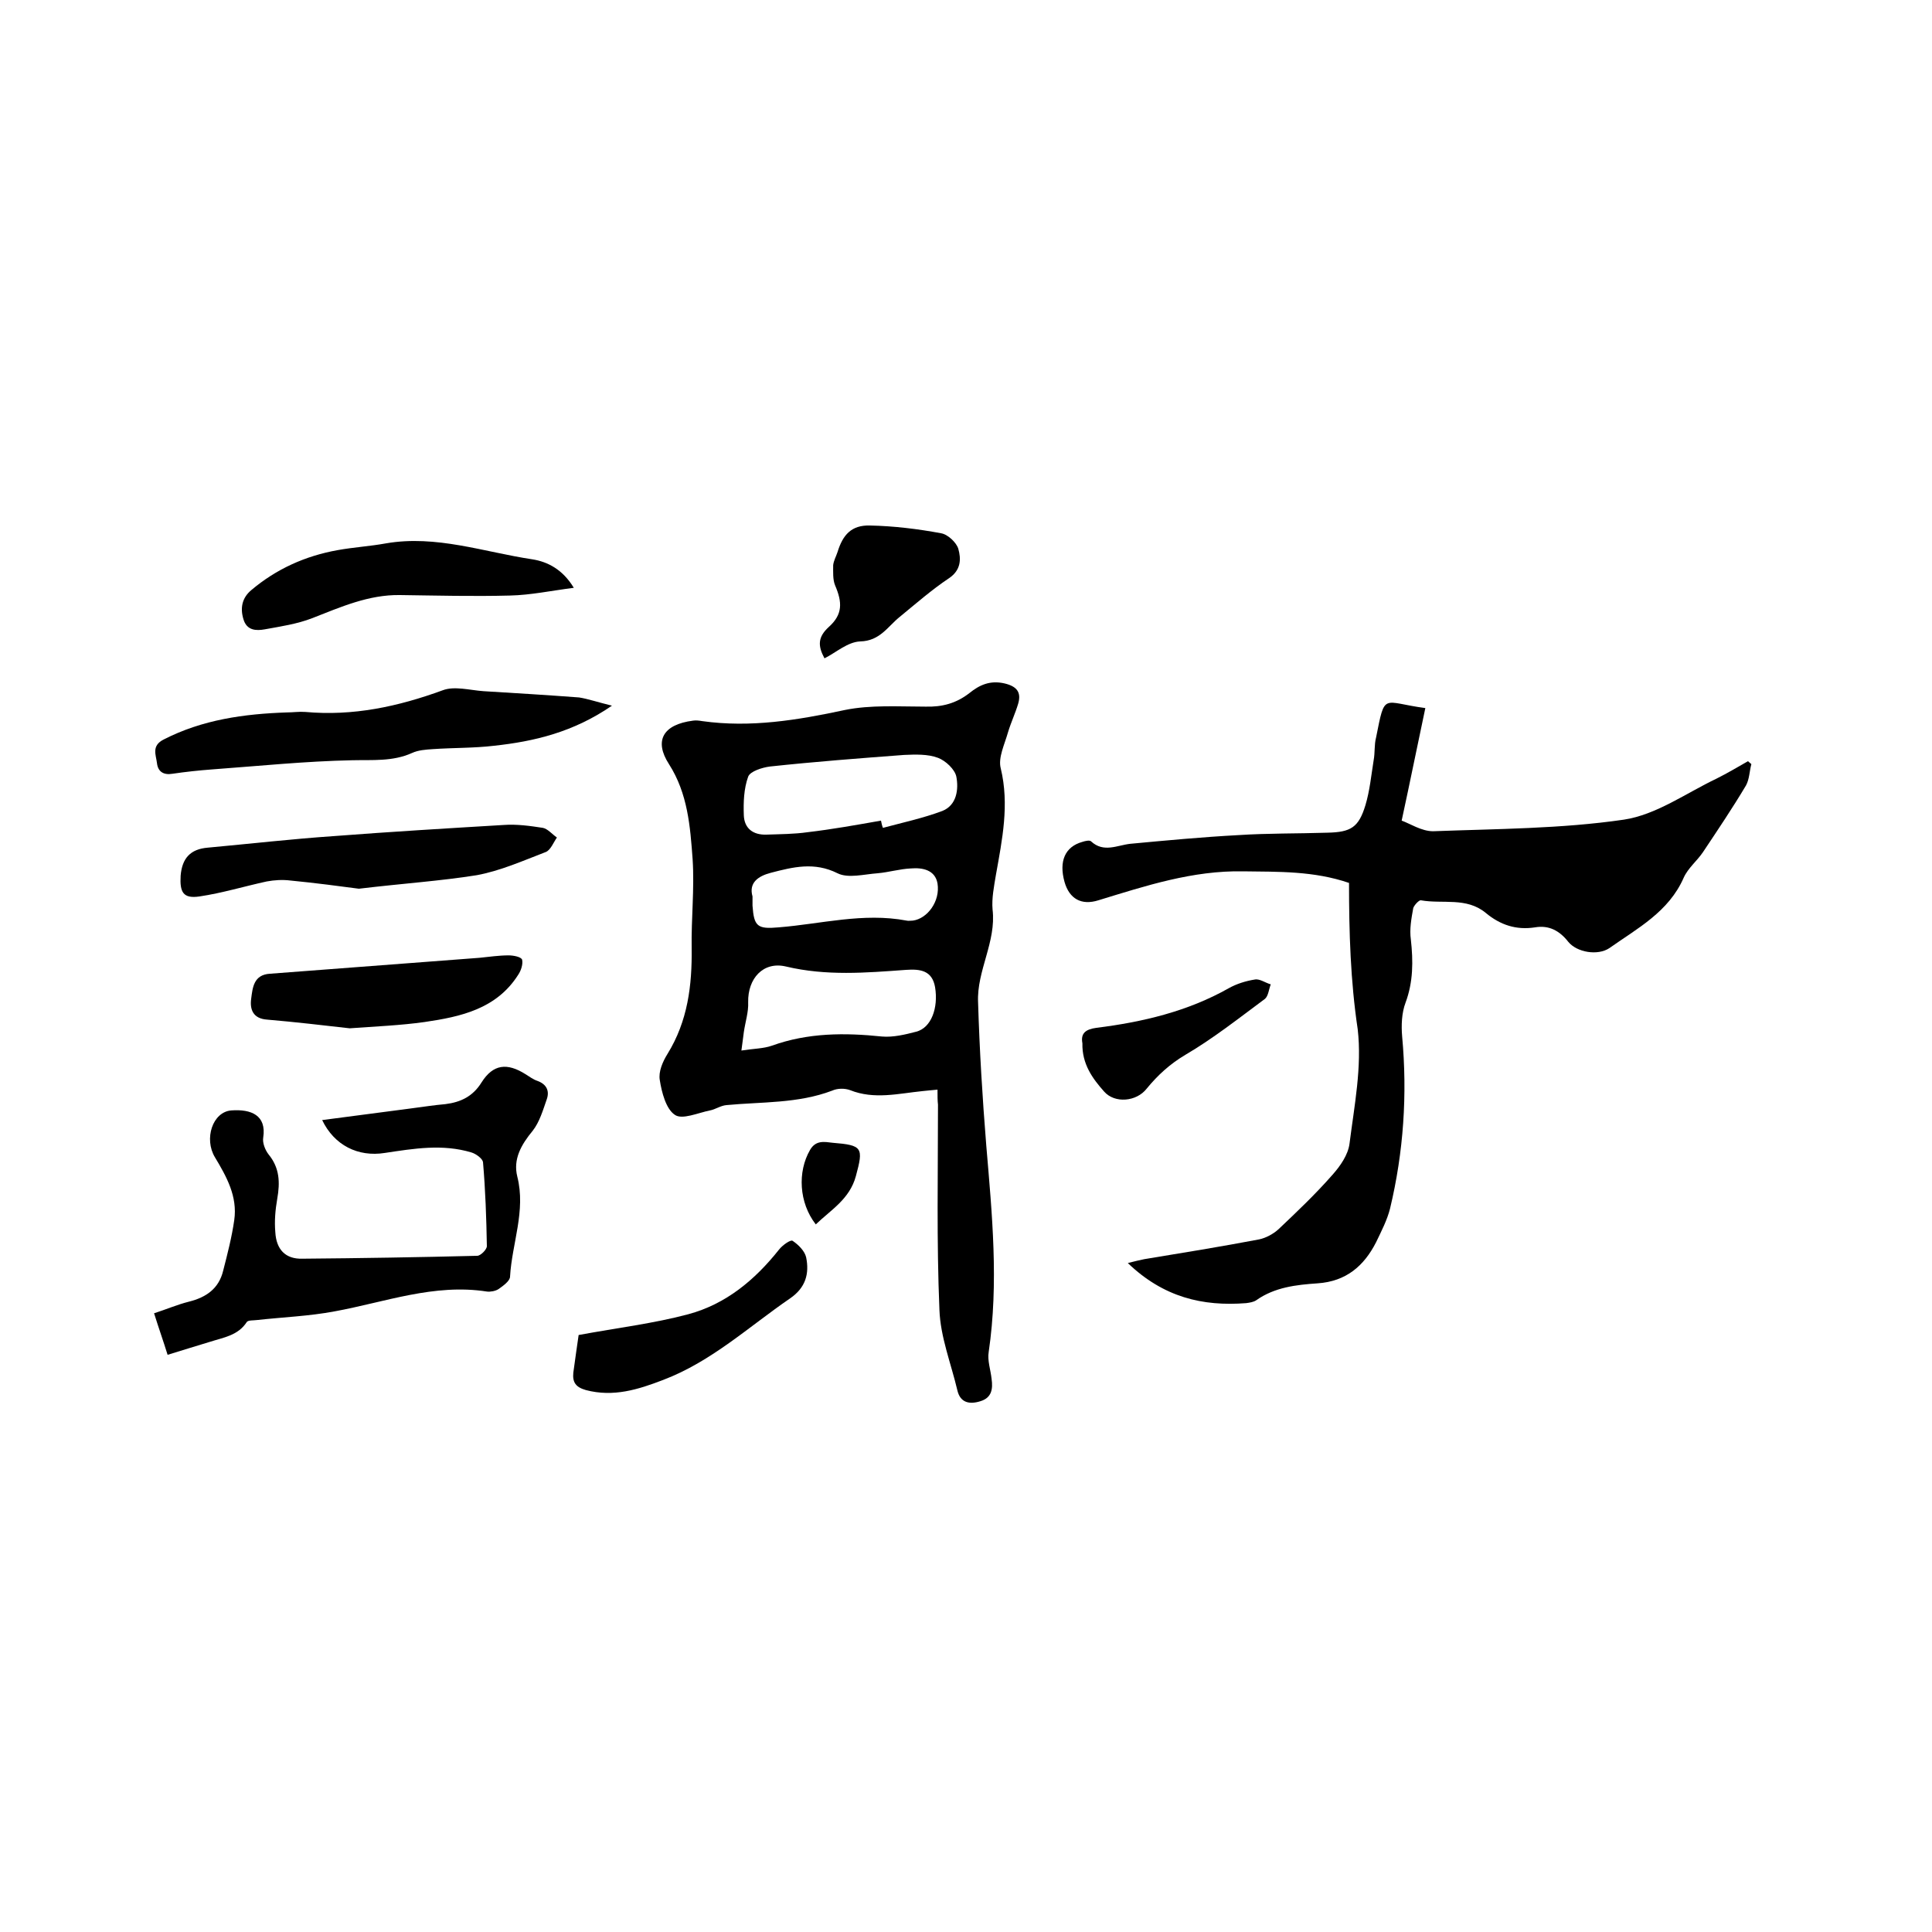
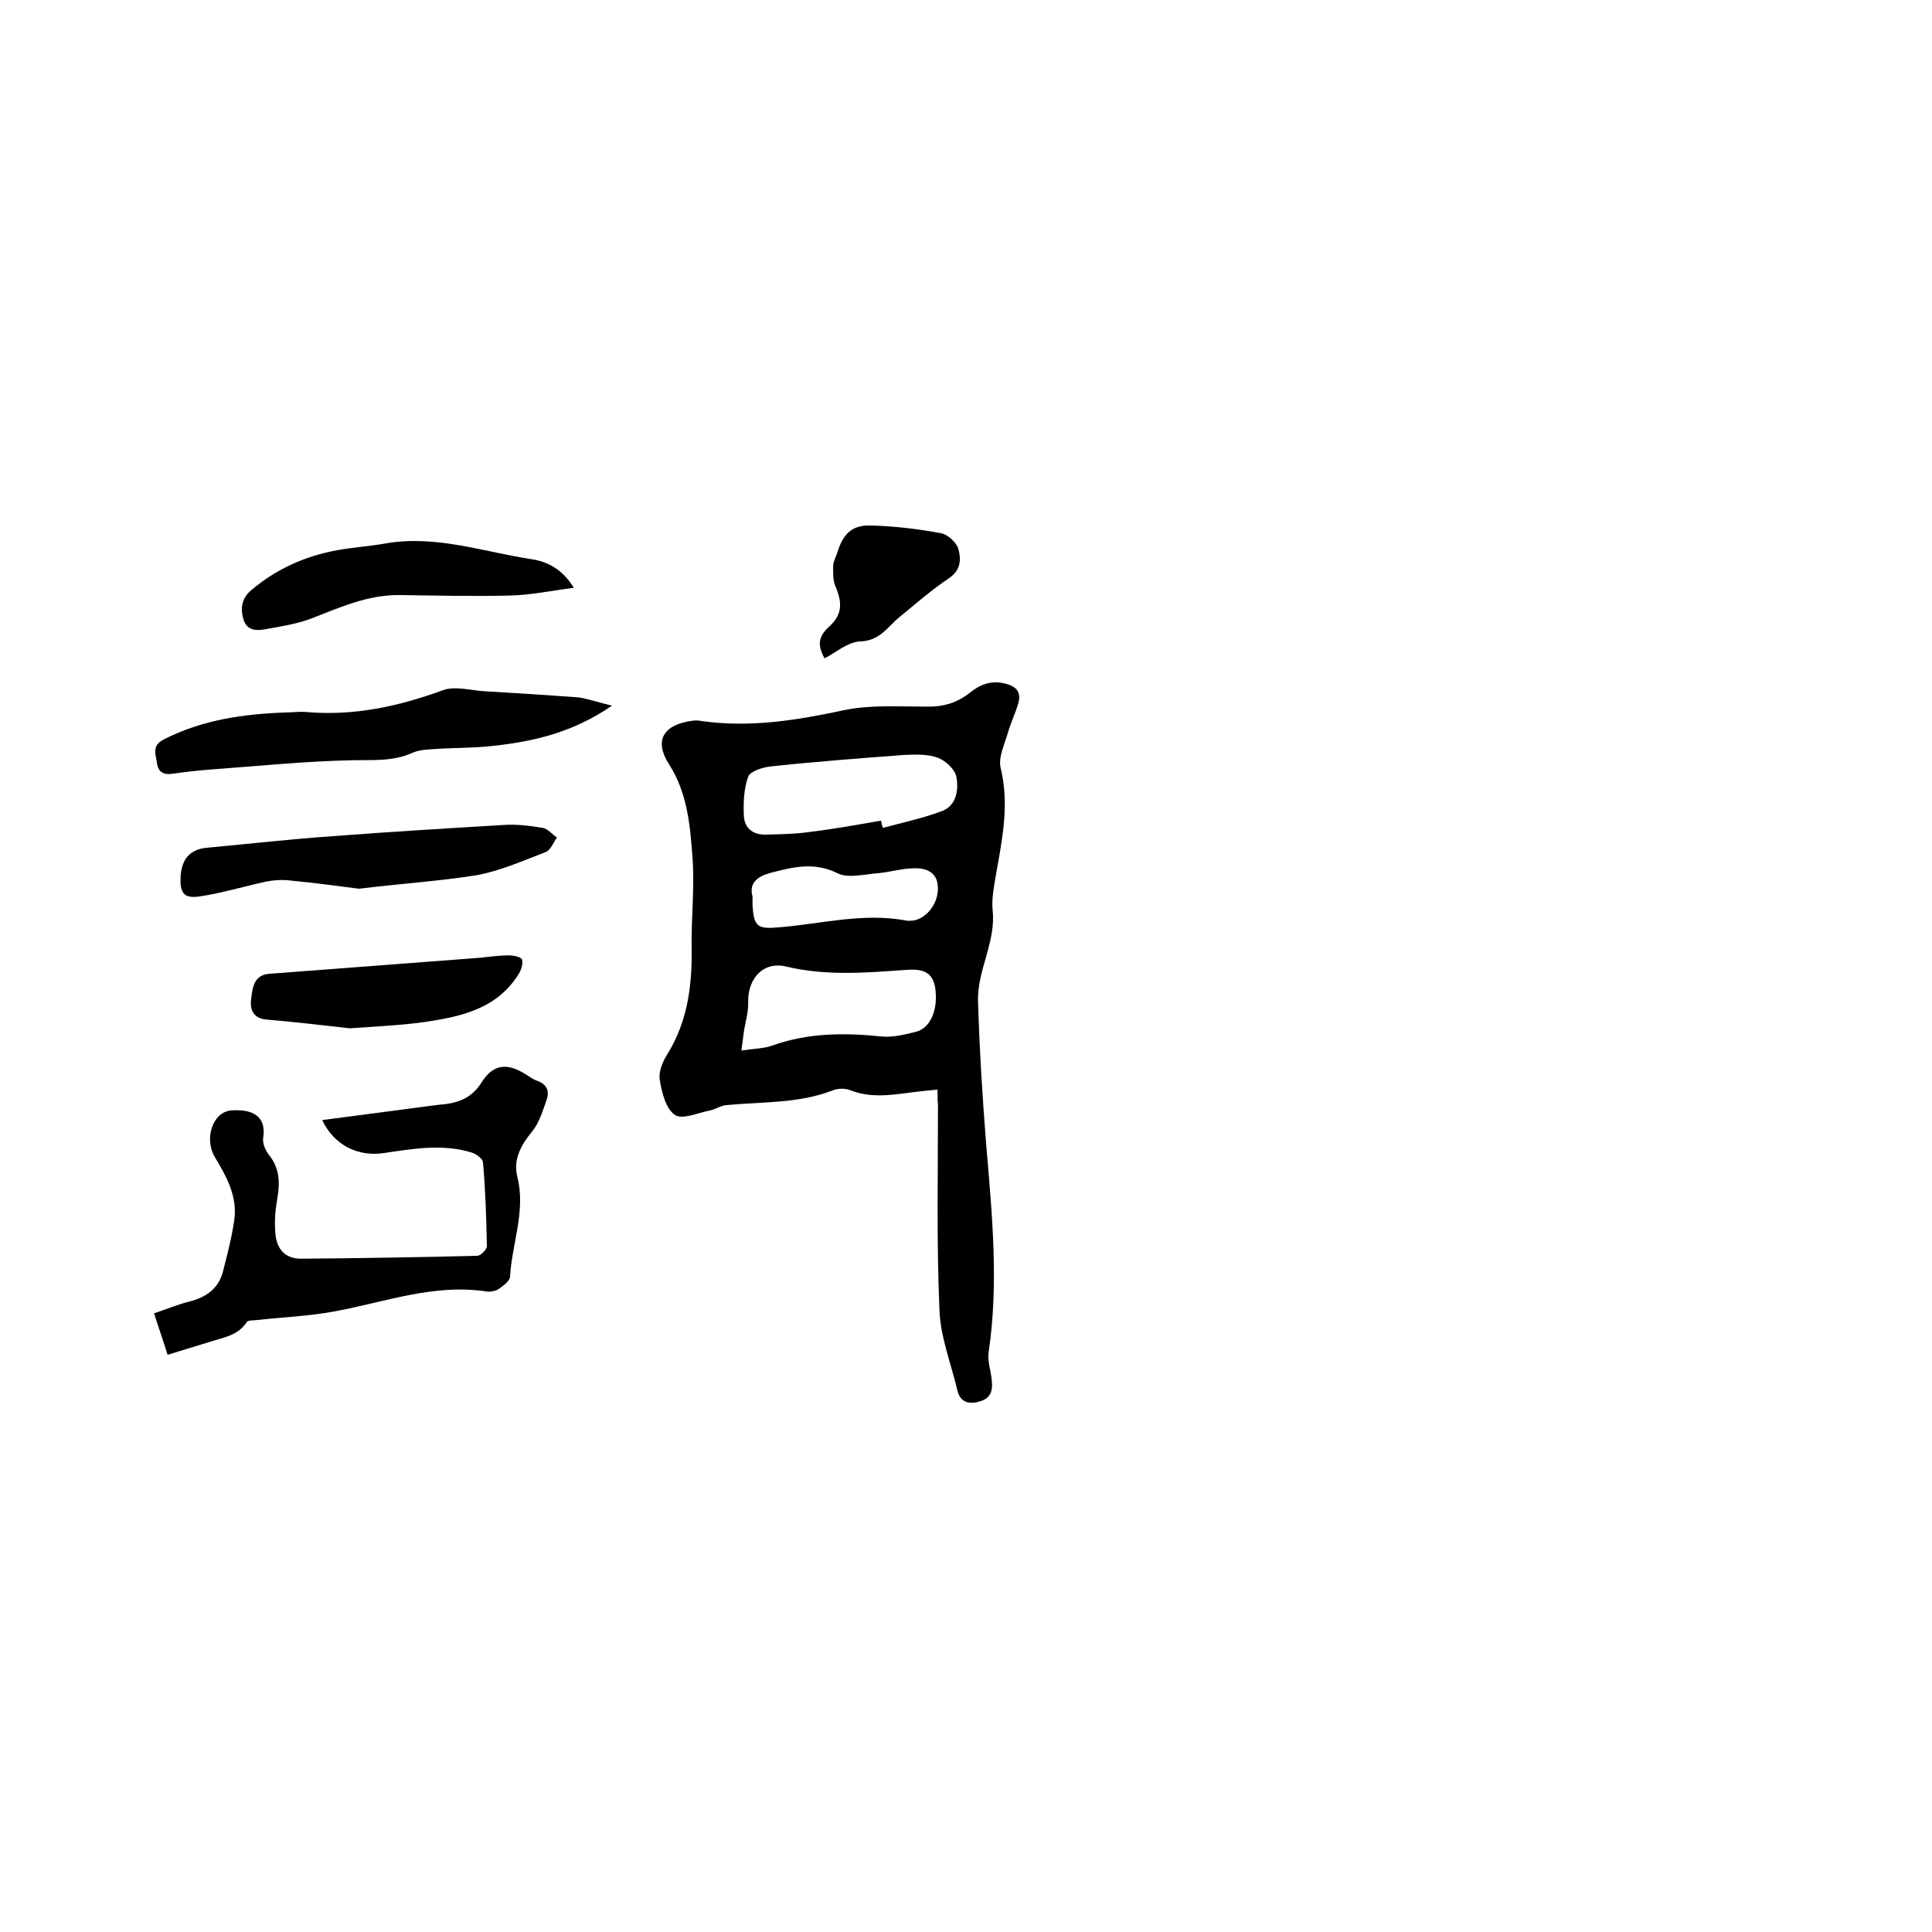
<svg xmlns="http://www.w3.org/2000/svg" enable-background="new 0 0 400 400" viewBox="0 0 400 400">
  <path d="m194.1 225.6c-1.2.1-2.1.2-3.1.3-5 .5-10 1.8-15-.2-1.1-.4-2.6-.4-3.7.1-7.1 2.7-14.6 2.3-21.9 3-1.2.1-2.3.9-3.4 1.1-2.5.5-5.8 2-7.3.9-1.8-1.2-2.7-4.6-3.1-7.2-.3-1.7.6-3.8 1.6-5.4 4.2-6.8 5.1-14.2 5-21.9-.1-6.1.6-12.3.2-18.4-.5-6.8-1-13.6-4.9-19.7-3.1-4.8-1.3-8.2 5-9 .6-.1 1.3 0 1.9.1 10 1.4 19.7-.2 29.5-2.3 5.4-1.1 11.1-.7 16.7-.7 3.5.1 6.4-.7 9.1-2.8 2.1-1.7 4.3-2.7 7.3-2 2.5.6 3.5 1.8 2.8 4.2-.6 2-1.5 3.9-2.1 5.9-.7 2.5-2.1 5.3-1.5 7.5 1.8 7.5.3 14.7-1 22-.4 2.4-.9 4.9-.7 7.2.8 6.7-3.3 12.7-3 19.2.3 9.9.9 19.8 1.7 29.7 1.2 14.2 2.6 28.4.5 42.7-.3 1.8.4 3.7.6 5.6.3 2.1 0 3.9-2.3 4.6-2.2.7-4.2.4-4.8-2.3-1.3-5.5-3.5-11-3.7-16.6-.6-14.2-.3-28.3-.3-42.5-.1-.8-.1-1.8-.1-3.1zm-11.7-55.7c.1.5.2 1 .4 1.5 4.1-1.1 8.3-2 12.3-3.5 3-1.2 3.4-4.5 2.9-7.1-.3-1.5-2.2-3.3-3.8-3.9-2.1-.8-4.7-.7-7-.6-9.3.7-18.5 1.4-27.8 2.4-1.6.2-4.1 1-4.5 2.1-.9 2.5-1 5.3-.9 8s1.9 4.1 4.7 4 5.7-.1 8.5-.5c5.1-.6 10.1-1.5 15.2-2.4zm-28.9 47.6c2.6-.4 4.6-.4 6.3-1 7.5-2.7 15.1-2.7 22.8-1.9 2.3.2 4.8-.4 7.1-1 3.1-.8 4.6-4.9 3.9-9.2-.6-3.5-3.1-3.8-6-3.6-8.3.6-16.5 1.3-24.9-.7-4.7-1.1-7.9 2.5-7.8 7.4.1 2-.6 4.1-.9 6.2-.1 1-.3 2.1-.5 3.8zm2.3-31.9v1.9c.3 4.3 1 4.9 5.4 4.5 8.8-.7 17.5-3.1 26.5-1.4.4.1.8 0 1.3 0 3-.4 5.7-4 5.1-7.7-.5-2.8-3.1-3.3-5.5-3.1-2.3.1-4.6.8-6.9 1-2.8.2-6.1 1.1-8.3 0-4.8-2.4-9.2-1.3-13.8-.1-2.7.7-4.6 2.1-3.8 4.9z" />
-   <path d="m279.3 182.8c-7.3-2.5-14.6-2.3-21.9-2.4-10.5-.2-20.2 3-30 6-3.5 1.1-6-.3-7-3.8-1.2-4.3.1-7.3 3.7-8.3.6-.2 1.5-.4 1.8-.1 2.6 2.4 5.4.8 8.1.5 7.5-.7 14.9-1.4 22.4-1.8 6.1-.4 12.2-.3 18.4-.5 4.9-.1 6.5-1.1 7.9-5.7.9-3 1.2-6.2 1.7-9.3.3-1.6.1-3.2.5-4.7 1.9-9.5 1.2-7.3 10.2-6.1-1.6 7.5-3.1 15-4.9 23.3 1.7.6 4.1 2.2 6.5 2.2 13.2-.5 26.5-.5 39.5-2.4 6.7-1 12.9-5.5 19.2-8.5 2.2-1.1 4.4-2.4 6.5-3.6.2.2.5.4.7.6-.4 1.5-.4 3.1-1.1 4.4-2.8 4.7-5.9 9.3-8.9 13.8-1.2 1.8-3.1 3.3-4 5.3-3.1 7.1-9.6 10.5-15.4 14.6-2.4 1.6-6.7.9-8.5-1.3-1.8-2.3-4-3.5-6.9-3-3.9.6-7.2-.5-10.2-3-4-3.3-8.9-1.8-13.4-2.6-.4-.1-1.4 1-1.6 1.6-.4 2.2-.8 4.4-.5 6.5.5 4.5.5 8.8-1.1 13.1-.8 2.1-.9 4.7-.7 7 1.1 12 .3 23.9-2.5 35.6-.6 2.4-1.8 4.7-2.9 7-2.5 4.9-6.2 8.1-12.1 8.5-4.4.3-8.9.8-12.7 3.5-.6.4-1.4.5-2.1.6-9 .7-17.1-1.2-24.5-8.3 1.5-.4 2.5-.6 3.4-.8 7.9-1.3 15.9-2.6 23.8-4.1 1.4-.3 2.9-1.1 4-2.1 3.8-3.6 7.7-7.3 11.2-11.3 1.6-1.8 3.2-4.1 3.5-6.4 1-7.9 2.6-15.9 1.7-23.7-1.5-10-1.8-20.1-1.8-30.3z" />
  <path d="m34.7 280.5c-.9-2.9-1.8-5.4-2.8-8.6 2.5-.8 4.8-1.8 7.2-2.4 3.6-.9 6.2-2.7 7.1-6.4.9-3.5 1.8-7 2.3-10.5.7-4.9-1.6-9-4-13-2.3-3.8-.5-9.4 3.4-9.7 4.1-.3 7.3 1 6.6 5.6-.2 1.1.4 2.6 1.1 3.5 2.3 2.8 2.4 5.8 1.8 9.2-.4 2.3-.6 4.6-.4 6.9.2 3.6 2.1 5.6 5.6 5.5 12.1-.1 24.1-.3 36.2-.6.7 0 2-1.3 2-2-.1-5.8-.3-11.6-.8-17.4-.1-.7-1.4-1.7-2.4-2-6-1.8-11.9-.8-17.9.1-5.6.9-10.5-1.6-13-6.8 6.2-.8 12.2-1.6 18.3-2.4 2.4-.3 4.8-.7 7.2-.9 3.2-.4 5.7-1.6 7.5-4.5 2.4-3.8 5.3-4.1 9.1-1.7.8.5 1.6 1.1 2.5 1.4 1.9.7 2.5 2.1 1.9 3.8-.8 2.3-1.5 4.7-2.9 6.5-2.4 2.9-4.1 5.9-3.2 9.5 1.8 7.1-1.1 13.8-1.5 20.7 0 .9-1.4 1.9-2.4 2.6-.6.4-1.7.6-2.4.5-10.9-1.7-21.1 2.2-31.5 4.1-5.3 1-10.7 1.2-16.1 1.8-.7.1-1.8 0-2.1.4-1.8 2.8-4.8 3.2-7.6 4.1-2.7.8-5.5 1.7-8.8 2.7z" />
-   <path d="m126.7 146.1c-8 5.5-16.1 7.4-24.4 8.3-4.2.5-8.4.4-12.7.7-1.5.1-3 .2-4.3.8-4 1.8-8.2 1.4-12.4 1.5-9.7.2-19.4 1.2-29 1.9-2.7.2-5.5.5-8.2.9-1.8.3-3-.4-3.2-2.2-.2-1.7-1.2-3.6 1.4-4.9 8-4.1 16.6-5.3 25.5-5.6 1.3 0 2.5-.2 3.8-.1 9.9.9 19.2-1.1 28.5-4.5 2.4-.9 5.6 0 8.4.2 6.6.4 13.2.8 19.8 1.3 1.9.3 3.9 1 6.8 1.7z" />
+   <path d="m126.7 146.1c-8 5.5-16.1 7.4-24.4 8.3-4.2.5-8.4.4-12.7.7-1.5.1-3 .2-4.3.8-4 1.8-8.2 1.4-12.4 1.5-9.7.2-19.4 1.2-29 1.9-2.7.2-5.5.5-8.2.9-1.8.3-3-.4-3.2-2.2-.2-1.7-1.2-3.6 1.4-4.9 8-4.1 16.6-5.3 25.5-5.6 1.3 0 2.5-.2 3.8-.1 9.9.9 19.2-1.1 28.5-4.5 2.4-.9 5.6 0 8.4.2 6.6.4 13.2.8 19.8 1.3 1.9.3 3.9 1 6.8 1.7" />
  <path d="m74.3 184c-3.8-.5-9-1.2-14.2-1.7-1.6-.2-3.3-.1-4.9.2-4.6 1-9.2 2.4-13.9 3.1-3.4.5-4.1-.9-3.9-4.3.3-3.6 2-5.5 5.6-5.8 8.7-.8 17.4-1.8 26.2-2.4 11.7-.9 23.4-1.6 35.1-2.3 2.7-.2 5.5.2 8.1.6 1 .2 1.9 1.3 2.9 2-.7 1-1.3 2.6-2.3 3-4.7 1.8-9.4 3.9-14.3 4.8-7.5 1.2-15.2 1.7-24.4 2.8z" />
  <path d="m118.8 121.7c-4.7.6-8.9 1.5-13.2 1.6-7.6.2-15.2 0-22.8-.1-6.5-.1-12.3 2.5-18.2 4.8-3.1 1.2-6.5 1.7-9.8 2.3-1.7.3-3.7.3-4.4-2.1-.7-2.3-.3-4.4 1.6-6 5.2-4.4 11.2-7.1 17.9-8.3 3.3-.6 6.7-.8 10-1.4 10.4-1.8 20.3 1.8 30.3 3.3 3.2.5 6.3 2.1 8.6 5.9z" />
  <path d="m72.4 212.9c-5.3-.6-11.2-1.3-17.1-1.8-2.9-.2-3.6-2.1-3.3-4.3.3-2.3.5-5 3.9-5.2 14.5-1.1 28.9-2.2 43.4-3.3 2-.2 4-.5 6-.5 1 0 2.6.3 2.8.9.2.9-.2 2.2-.8 3.1-4.5 7.1-11.9 8.7-19.4 9.8-5 .7-10 .9-15.5 1.3z" />
-   <path d="m119.8 276.4c8.1-1.5 15.6-2.4 22.7-4.3 7.8-2.1 13.8-7.1 18.8-13.4.7-.9 2.4-2.1 2.8-1.8 1.2.8 2.5 2.1 2.8 3.4.7 3.4-.1 6.3-3.3 8.5-8.6 5.9-16.3 13.1-26.3 16.9-5.2 2-10.3 3.6-16 2.1-2.1-.6-2.8-1.6-2.6-3.6.4-2.9.8-5.8 1.1-7.8z" />
  <path d="m170.7 136.3c-1.4-2.6-1.4-4.4.9-6.5 2.9-2.6 2.8-5.1 1.3-8.6-.5-1.2-.4-2.8-.4-4.2.1-.9.6-1.8.9-2.7 1.1-3.6 2.9-5.6 6.7-5.5 4.9.1 9.9.7 14.7 1.6 1.4.2 3.2 1.9 3.6 3.2.6 2.1.6 4.4-1.9 6.1-3.6 2.4-6.9 5.3-10.2 8-2.5 2-4.1 5-8.2 5.1-2.6.1-5 2.3-7.4 3.5z" />
-   <path d="m224.1 216c-.4-2.1.7-2.9 2.9-3.2 9.6-1.2 18.9-3.4 27.4-8.2 1.6-.9 3.5-1.5 5.4-1.8 1-.2 2.2.7 3.3 1-.4 1-.5 2.4-1.2 3-5.4 4-10.7 8.2-16.5 11.6-3.2 1.9-5.7 4.2-8 7-2.1 2.7-6.6 3.1-8.8.6-2.4-2.7-4.6-5.7-4.5-10z" />
-   <path d="m168.9 253.5c-3.5-4.5-3.8-10.9-1.2-15.4 1.2-2.1 3-1.7 4.7-1.5 6.2.5 6.4 1 4.8 6.9-1.3 4.8-5.2 7-8.3 10z" />
</svg>